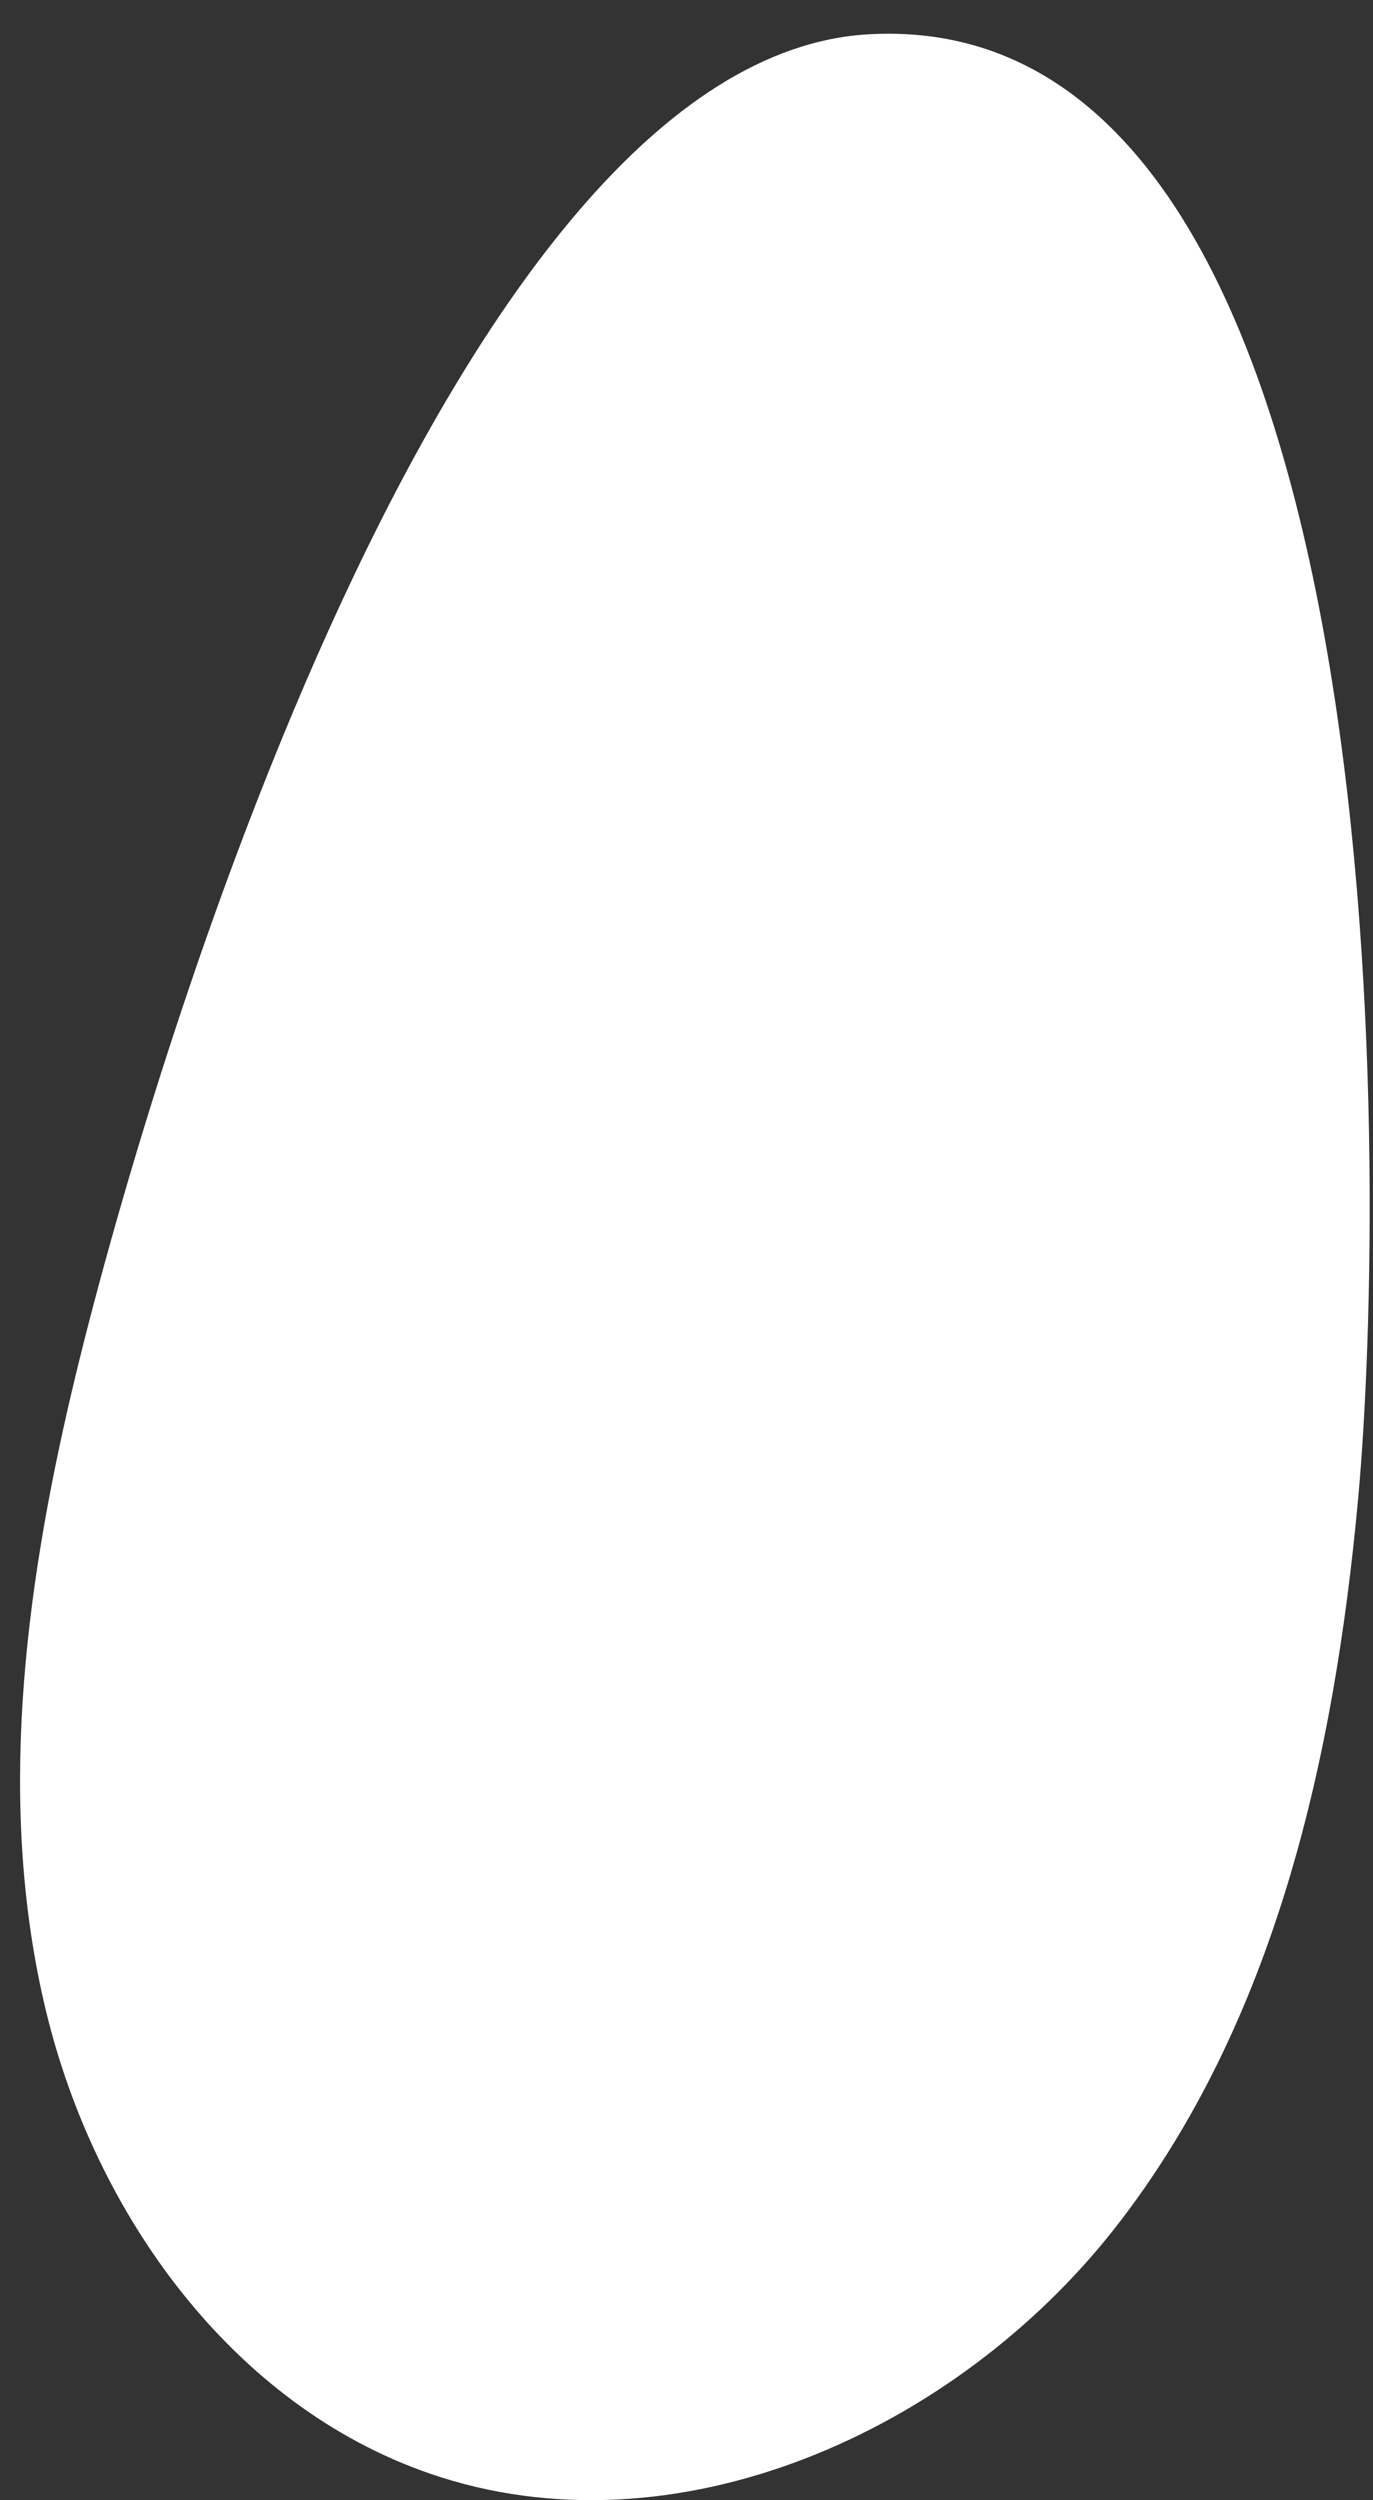
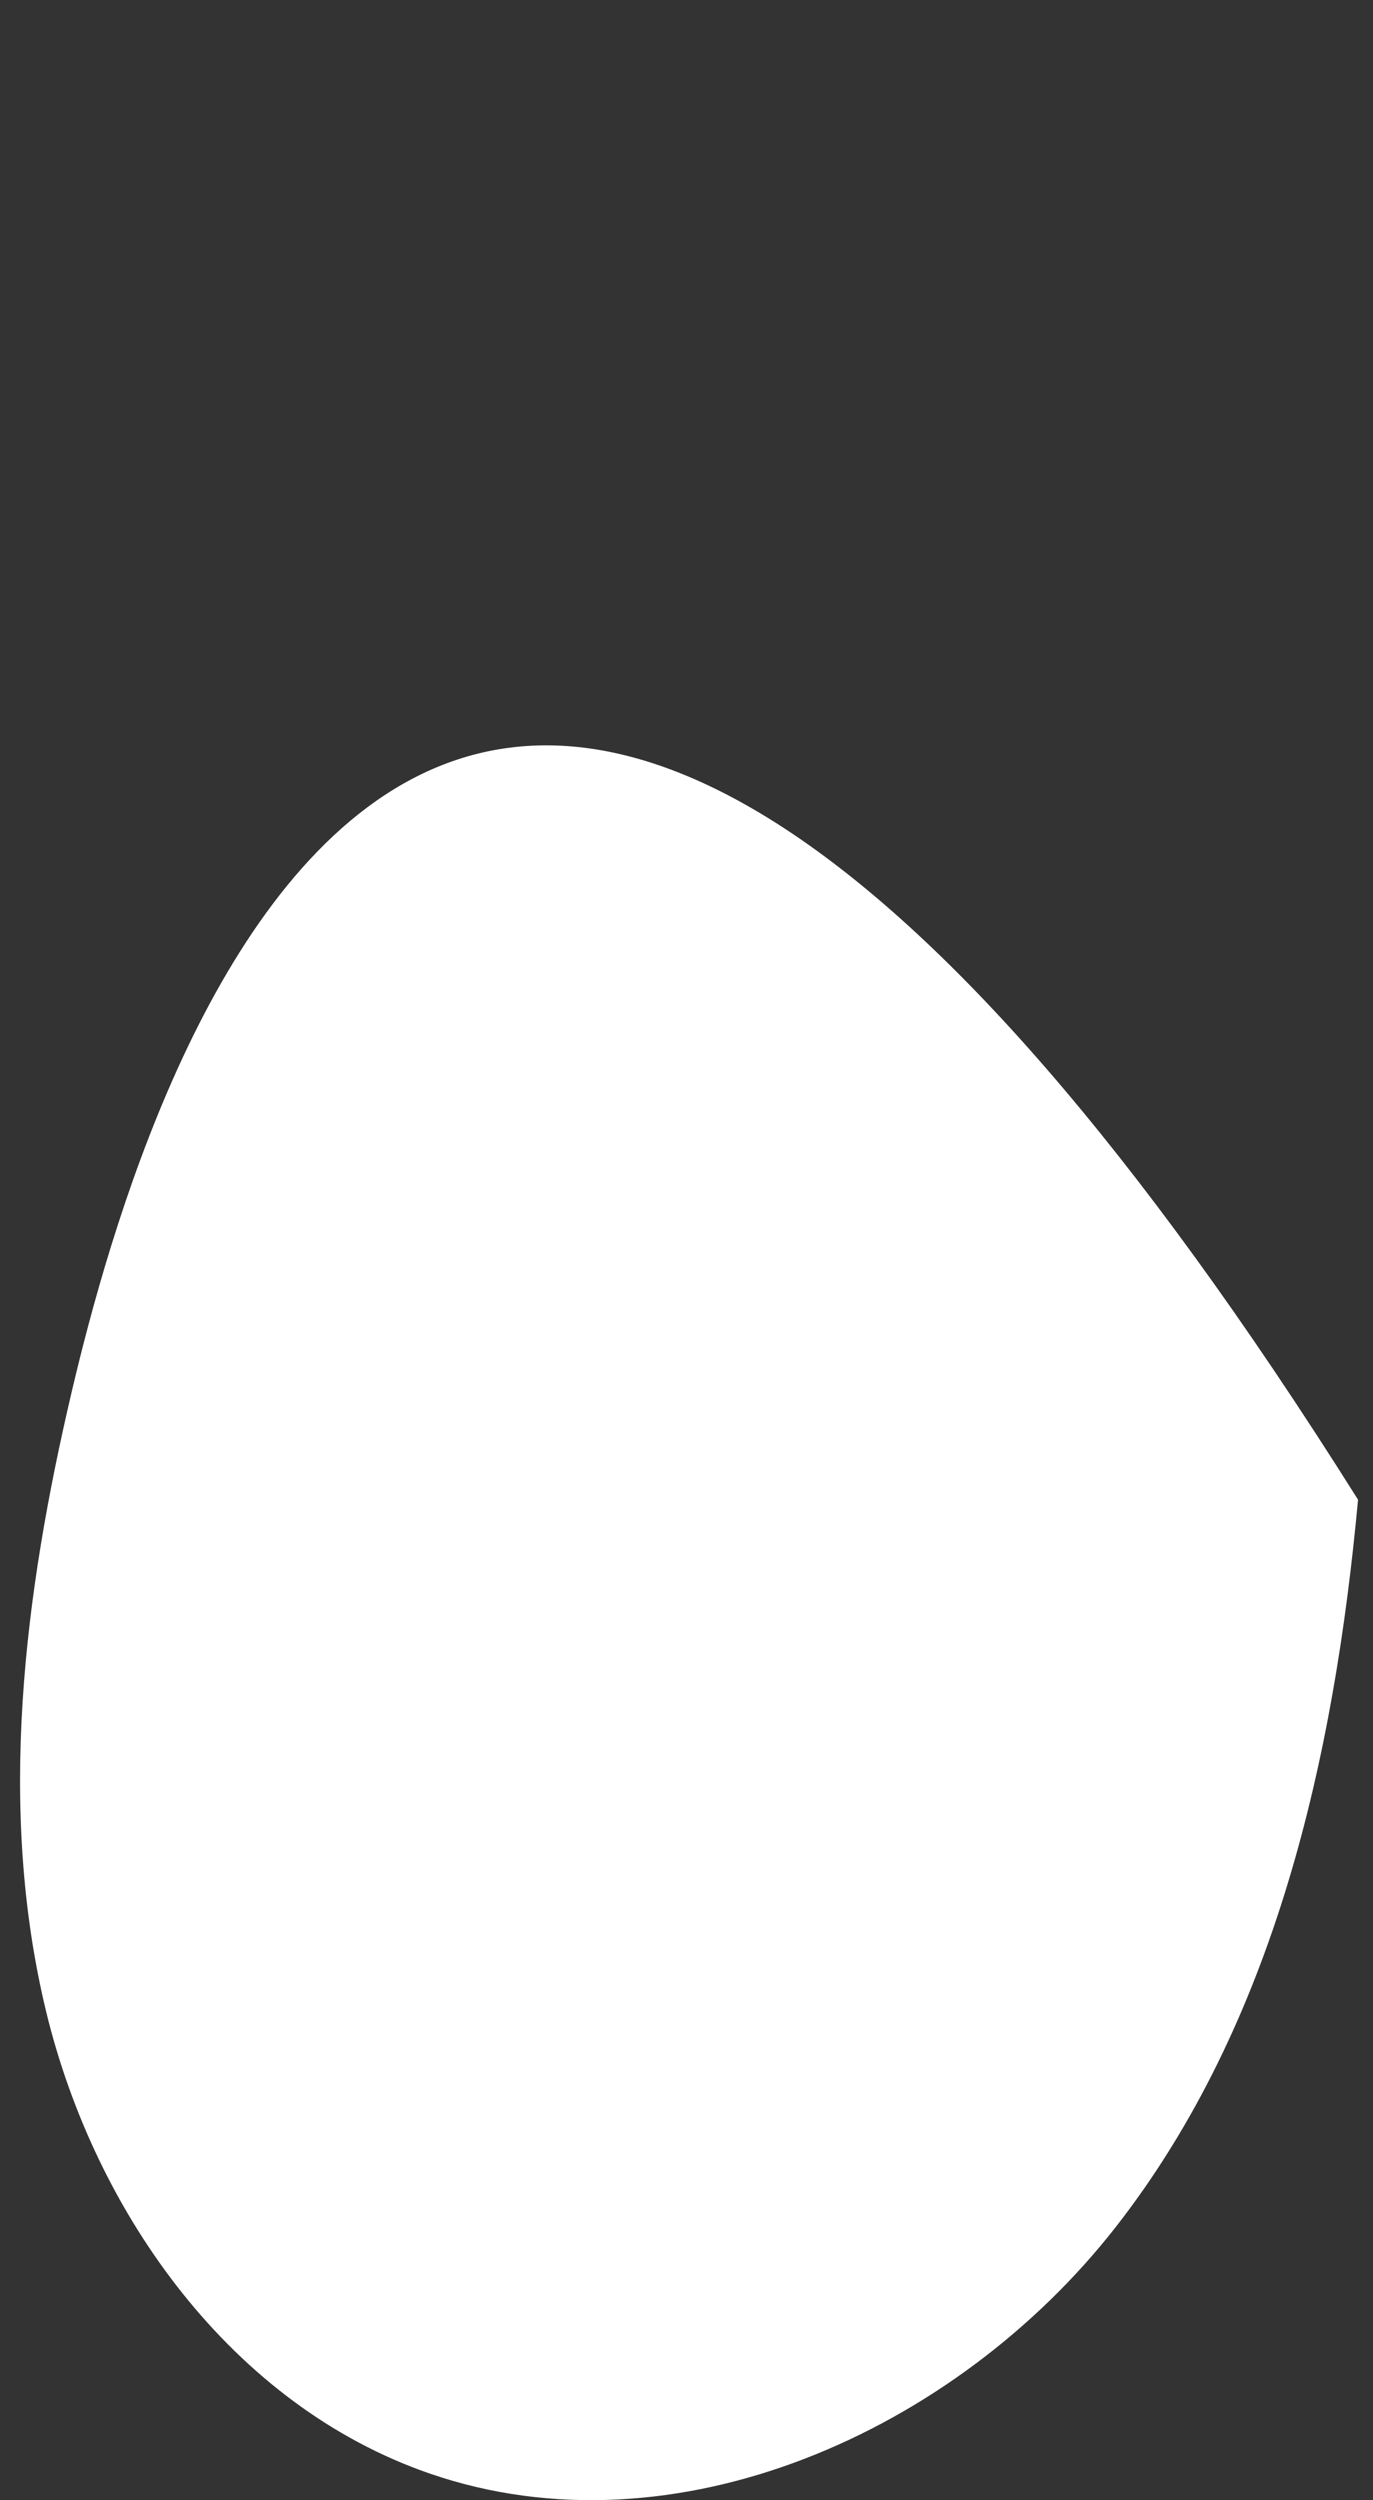
<svg xmlns="http://www.w3.org/2000/svg" width="39" height="71" viewBox="0 0 39 71" fill="none">
  <rect x="0" y="0" width="39" height="71" fill="#333333" stroke="none" />
-   <path d="M2.04 39.511C0.682 45.285 -0.085 51.359 1.311 57.127C2.708 62.89 6.603 68.314 12.211 70.246C19.171 72.645 27.152 69.051 31.687 63.251C36.219 57.451 37.898 49.92 38.575 42.589C39.407 33.59 39.839 0.146 24.69 0.973C12.816 1.622 4.194 30.361 2.04 39.511Z" fill="white" />
+   <path d="M2.04 39.511C0.682 45.285 -0.085 51.359 1.311 57.127C2.708 62.89 6.603 68.314 12.211 70.246C19.171 72.645 27.152 69.051 31.687 63.251C36.219 57.451 37.898 49.92 38.575 42.589C12.816 1.622 4.194 30.361 2.04 39.511Z" fill="white" />
</svg>